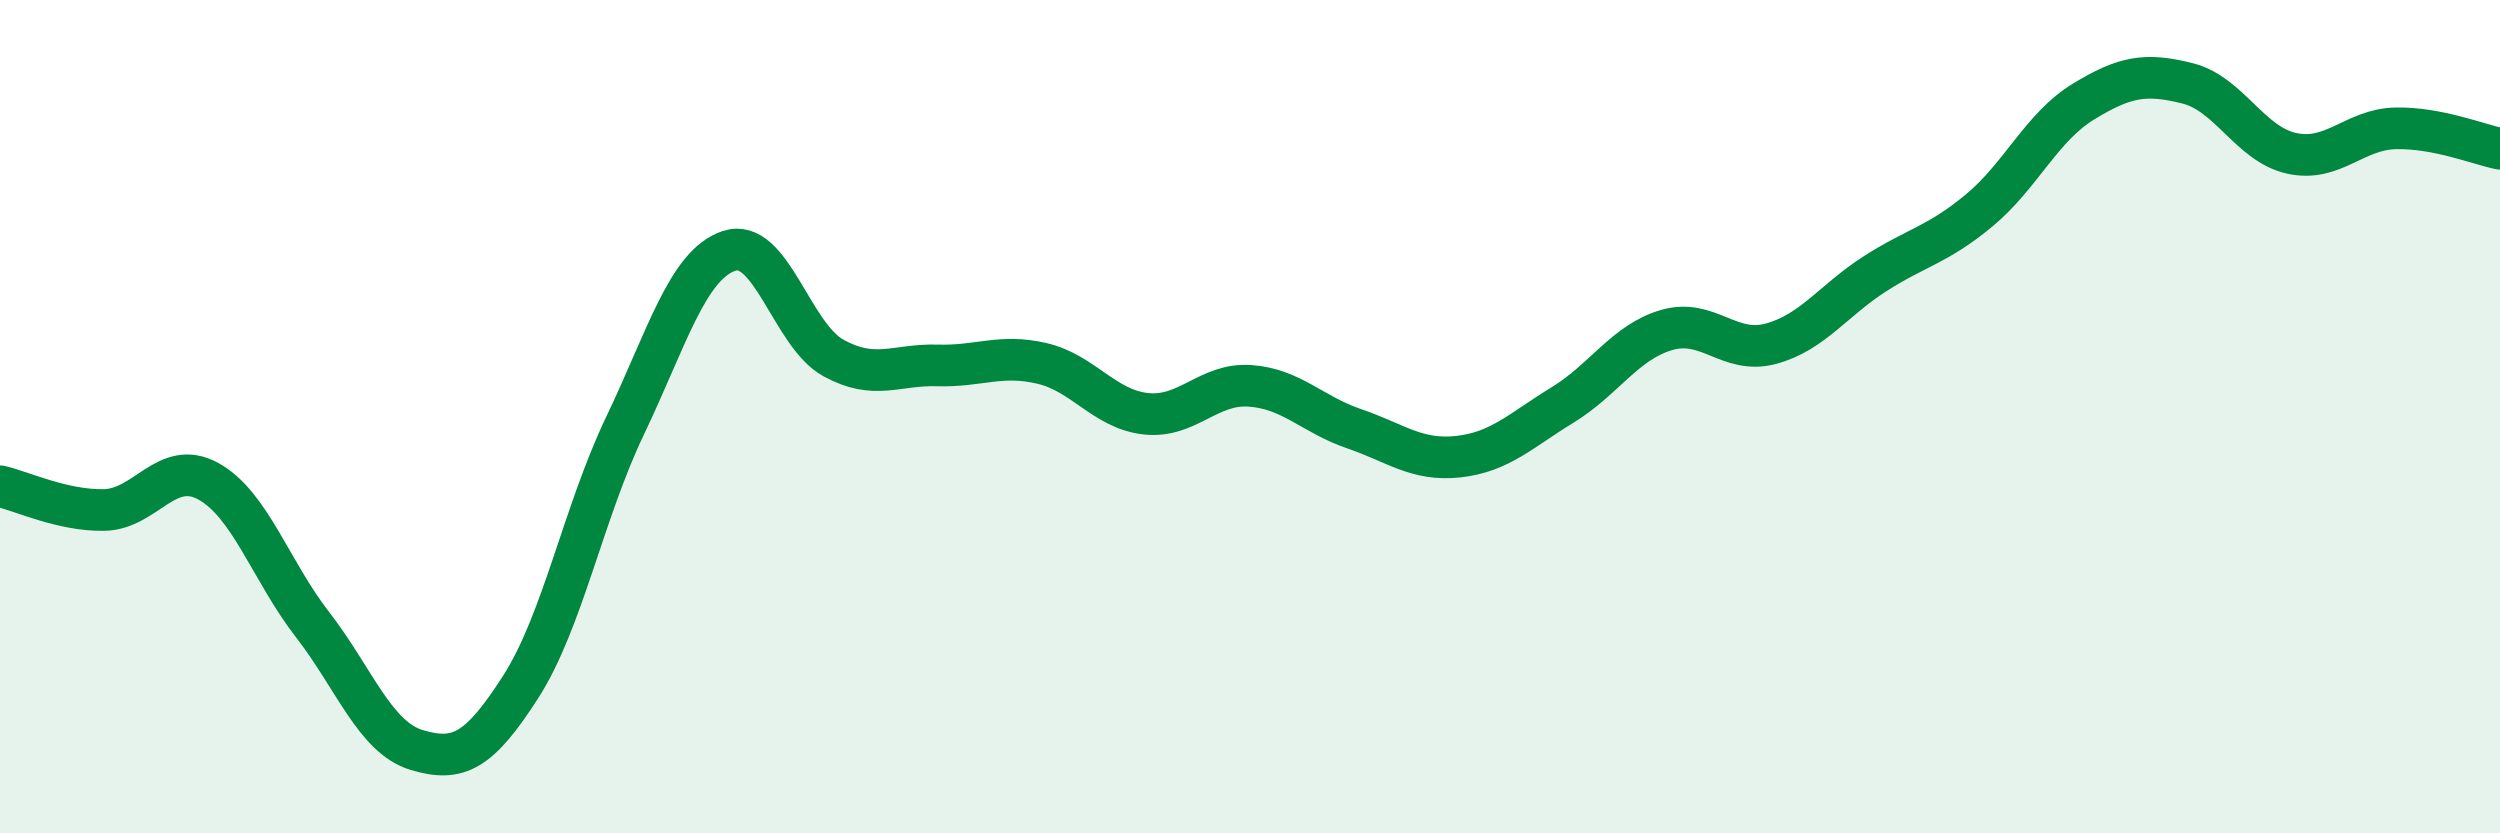
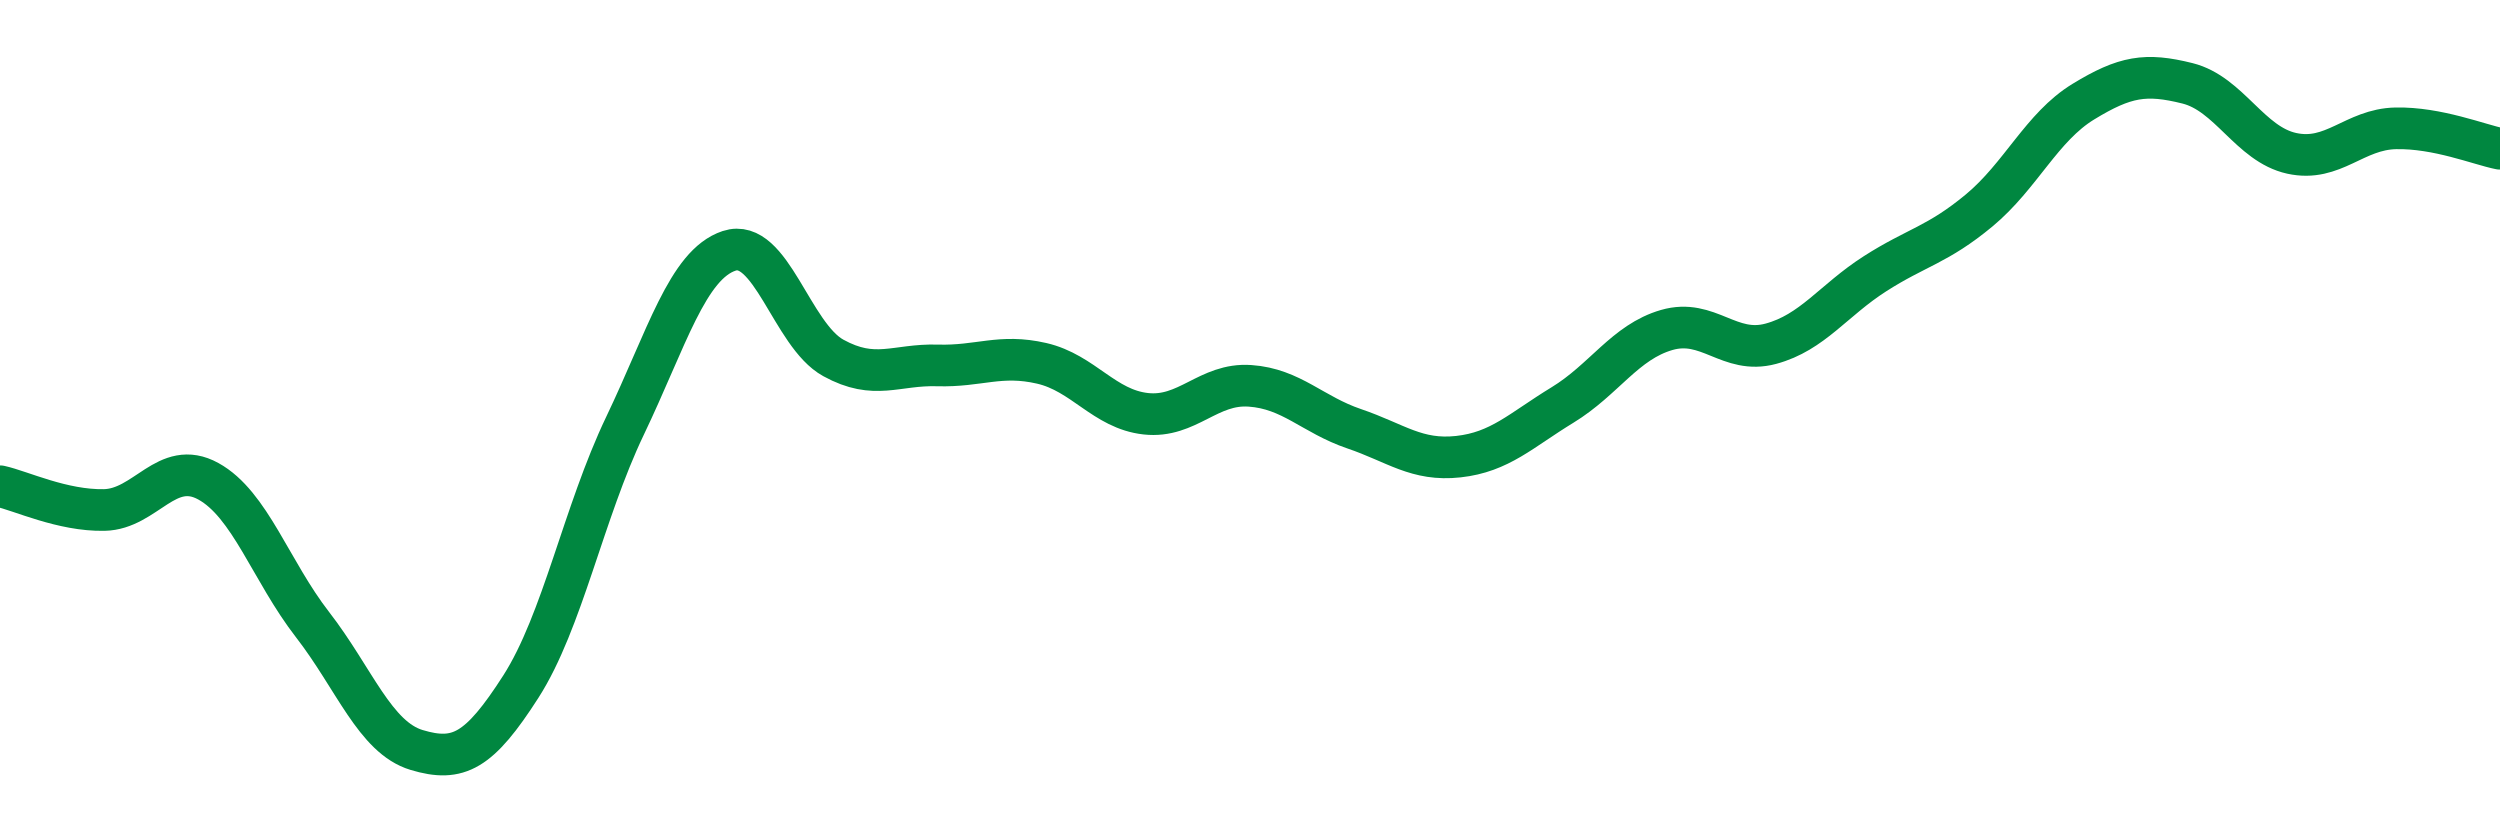
<svg xmlns="http://www.w3.org/2000/svg" width="60" height="20" viewBox="0 0 60 20">
-   <path d="M 0,11.67 C 0.5,11.78 1.5,12.26 2.5,12.24 C 3.5,12.22 4,11 5,11.55 C 6,12.1 6.5,13.7 7.5,14.99 C 8.5,16.28 9,17.7 10,18 C 11,18.3 11.5,18.04 12.5,16.48 C 13.5,14.92 14,12.31 15,10.22 C 16,8.13 16.5,6.35 17.5,6.02 C 18.5,5.69 19,8.04 20,8.59 C 21,9.14 21.5,8.74 22.5,8.77 C 23.5,8.8 24,8.49 25,8.72 C 26,8.95 26.5,9.82 27.5,9.93 C 28.5,10.04 29,9.19 30,9.26 C 31,9.33 31.5,9.95 32.5,10.29 C 33.5,10.63 34,11.07 35,10.96 C 36,10.85 36.5,10.33 37.5,9.72 C 38.5,9.11 39,8.21 40,7.92 C 41,7.63 41.5,8.52 42.5,8.25 C 43.5,7.98 44,7.21 45,6.57 C 46,5.93 46.5,5.88 47.5,5.05 C 48.5,4.22 49,3.05 50,2.44 C 51,1.83 51.5,1.75 52.5,2 C 53.5,2.25 54,3.46 55,3.68 C 56,3.9 56.5,3.1 57.5,3.08 C 58.5,3.06 59.5,3.47 60,3.57L60 20L0 20Z" fill="#008740" opacity="0.1" stroke-linecap="round" stroke-linejoin="round" />
  <path d="M 0,11.67 C 0.5,11.78 1.5,12.26 2.5,12.24 C 3.5,12.22 4,11 5,11.55 C 6,12.1 6.5,13.7 7.5,14.99 C 8.5,16.28 9,17.7 10,18 C 11,18.3 11.5,18.04 12.5,16.48 C 13.5,14.92 14,12.31 15,10.22 C 16,8.13 16.5,6.35 17.5,6.02 C 18.5,5.69 19,8.04 20,8.59 C 21,9.14 21.5,8.74 22.5,8.77 C 23.5,8.8 24,8.49 25,8.72 C 26,8.95 26.5,9.82 27.5,9.93 C 28.5,10.04 29,9.19 30,9.26 C 31,9.33 31.5,9.95 32.5,10.29 C 33.5,10.63 34,11.07 35,10.96 C 36,10.85 36.5,10.33 37.5,9.72 C 38.5,9.11 39,8.21 40,7.92 C 41,7.63 41.5,8.52 42.5,8.25 C 43.5,7.98 44,7.21 45,6.57 C 46,5.93 46.5,5.88 47.5,5.05 C 48.5,4.22 49,3.05 50,2.44 C 51,1.83 51.5,1.75 52.5,2 C 53.5,2.25 54,3.46 55,3.68 C 56,3.9 56.5,3.1 57.5,3.08 C 58.5,3.06 59.5,3.47 60,3.57" stroke="#008740" stroke-width="1" fill="none" stroke-linecap="round" stroke-linejoin="round" />
</svg>